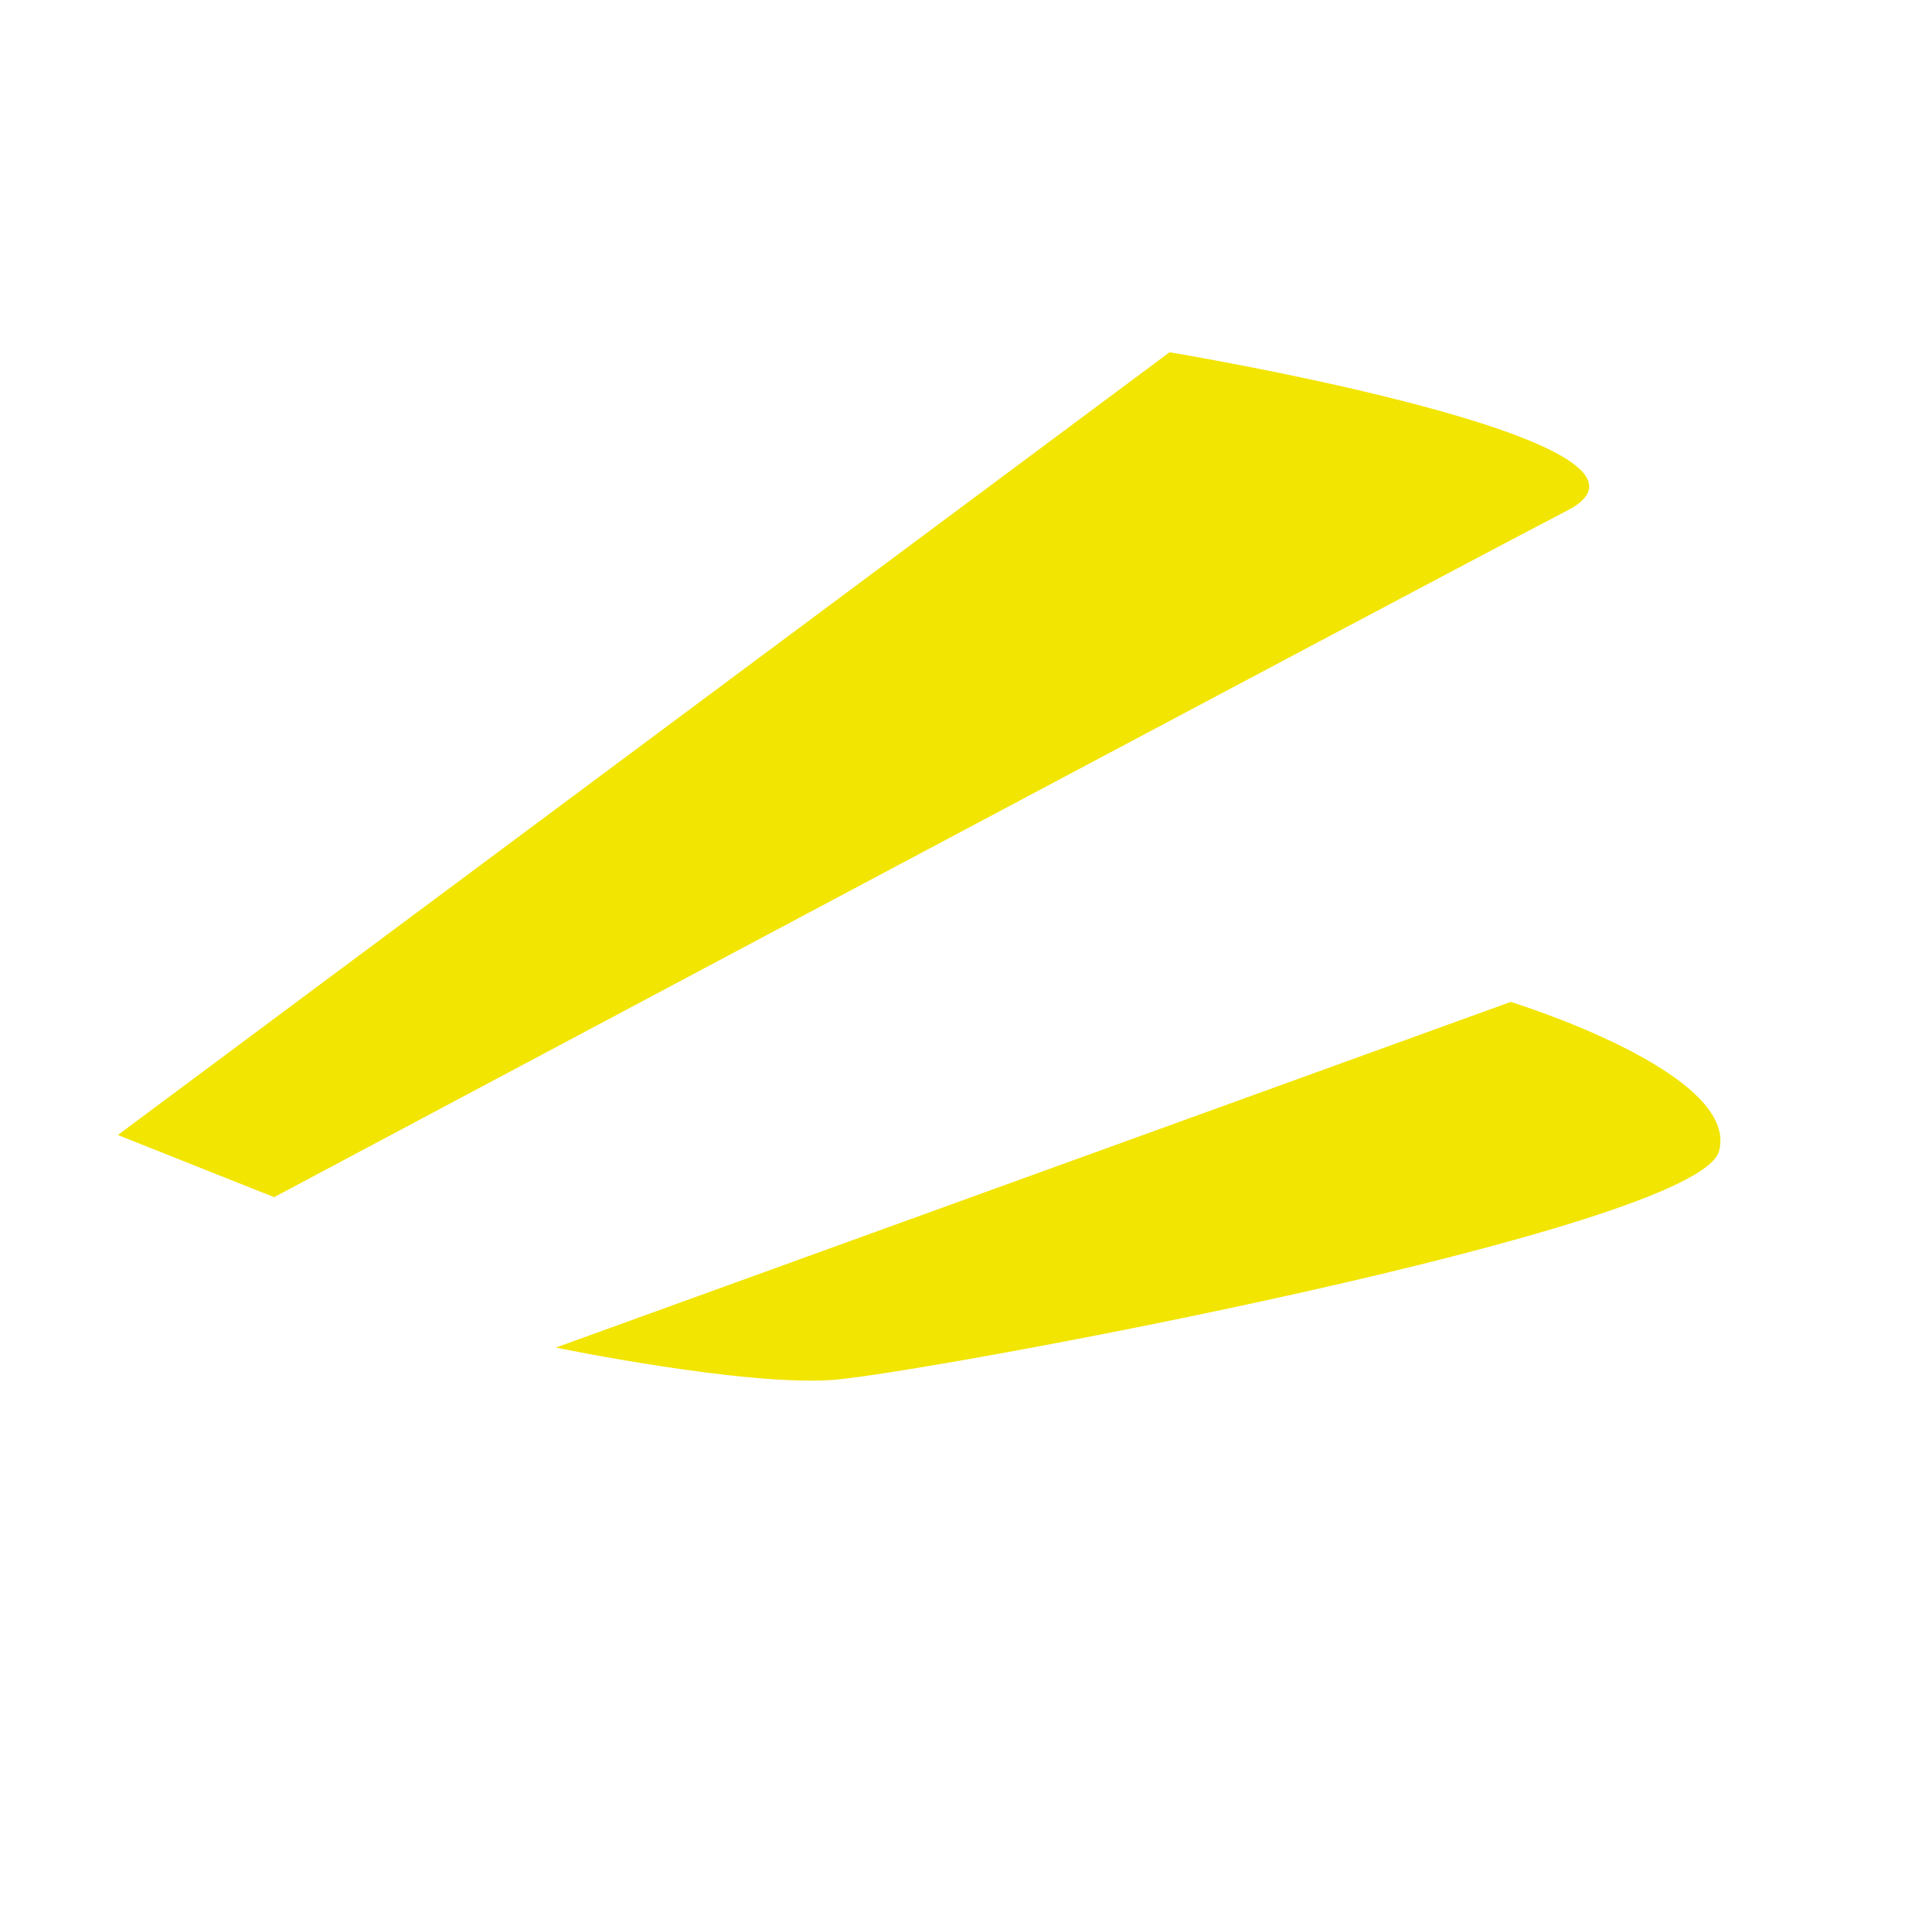
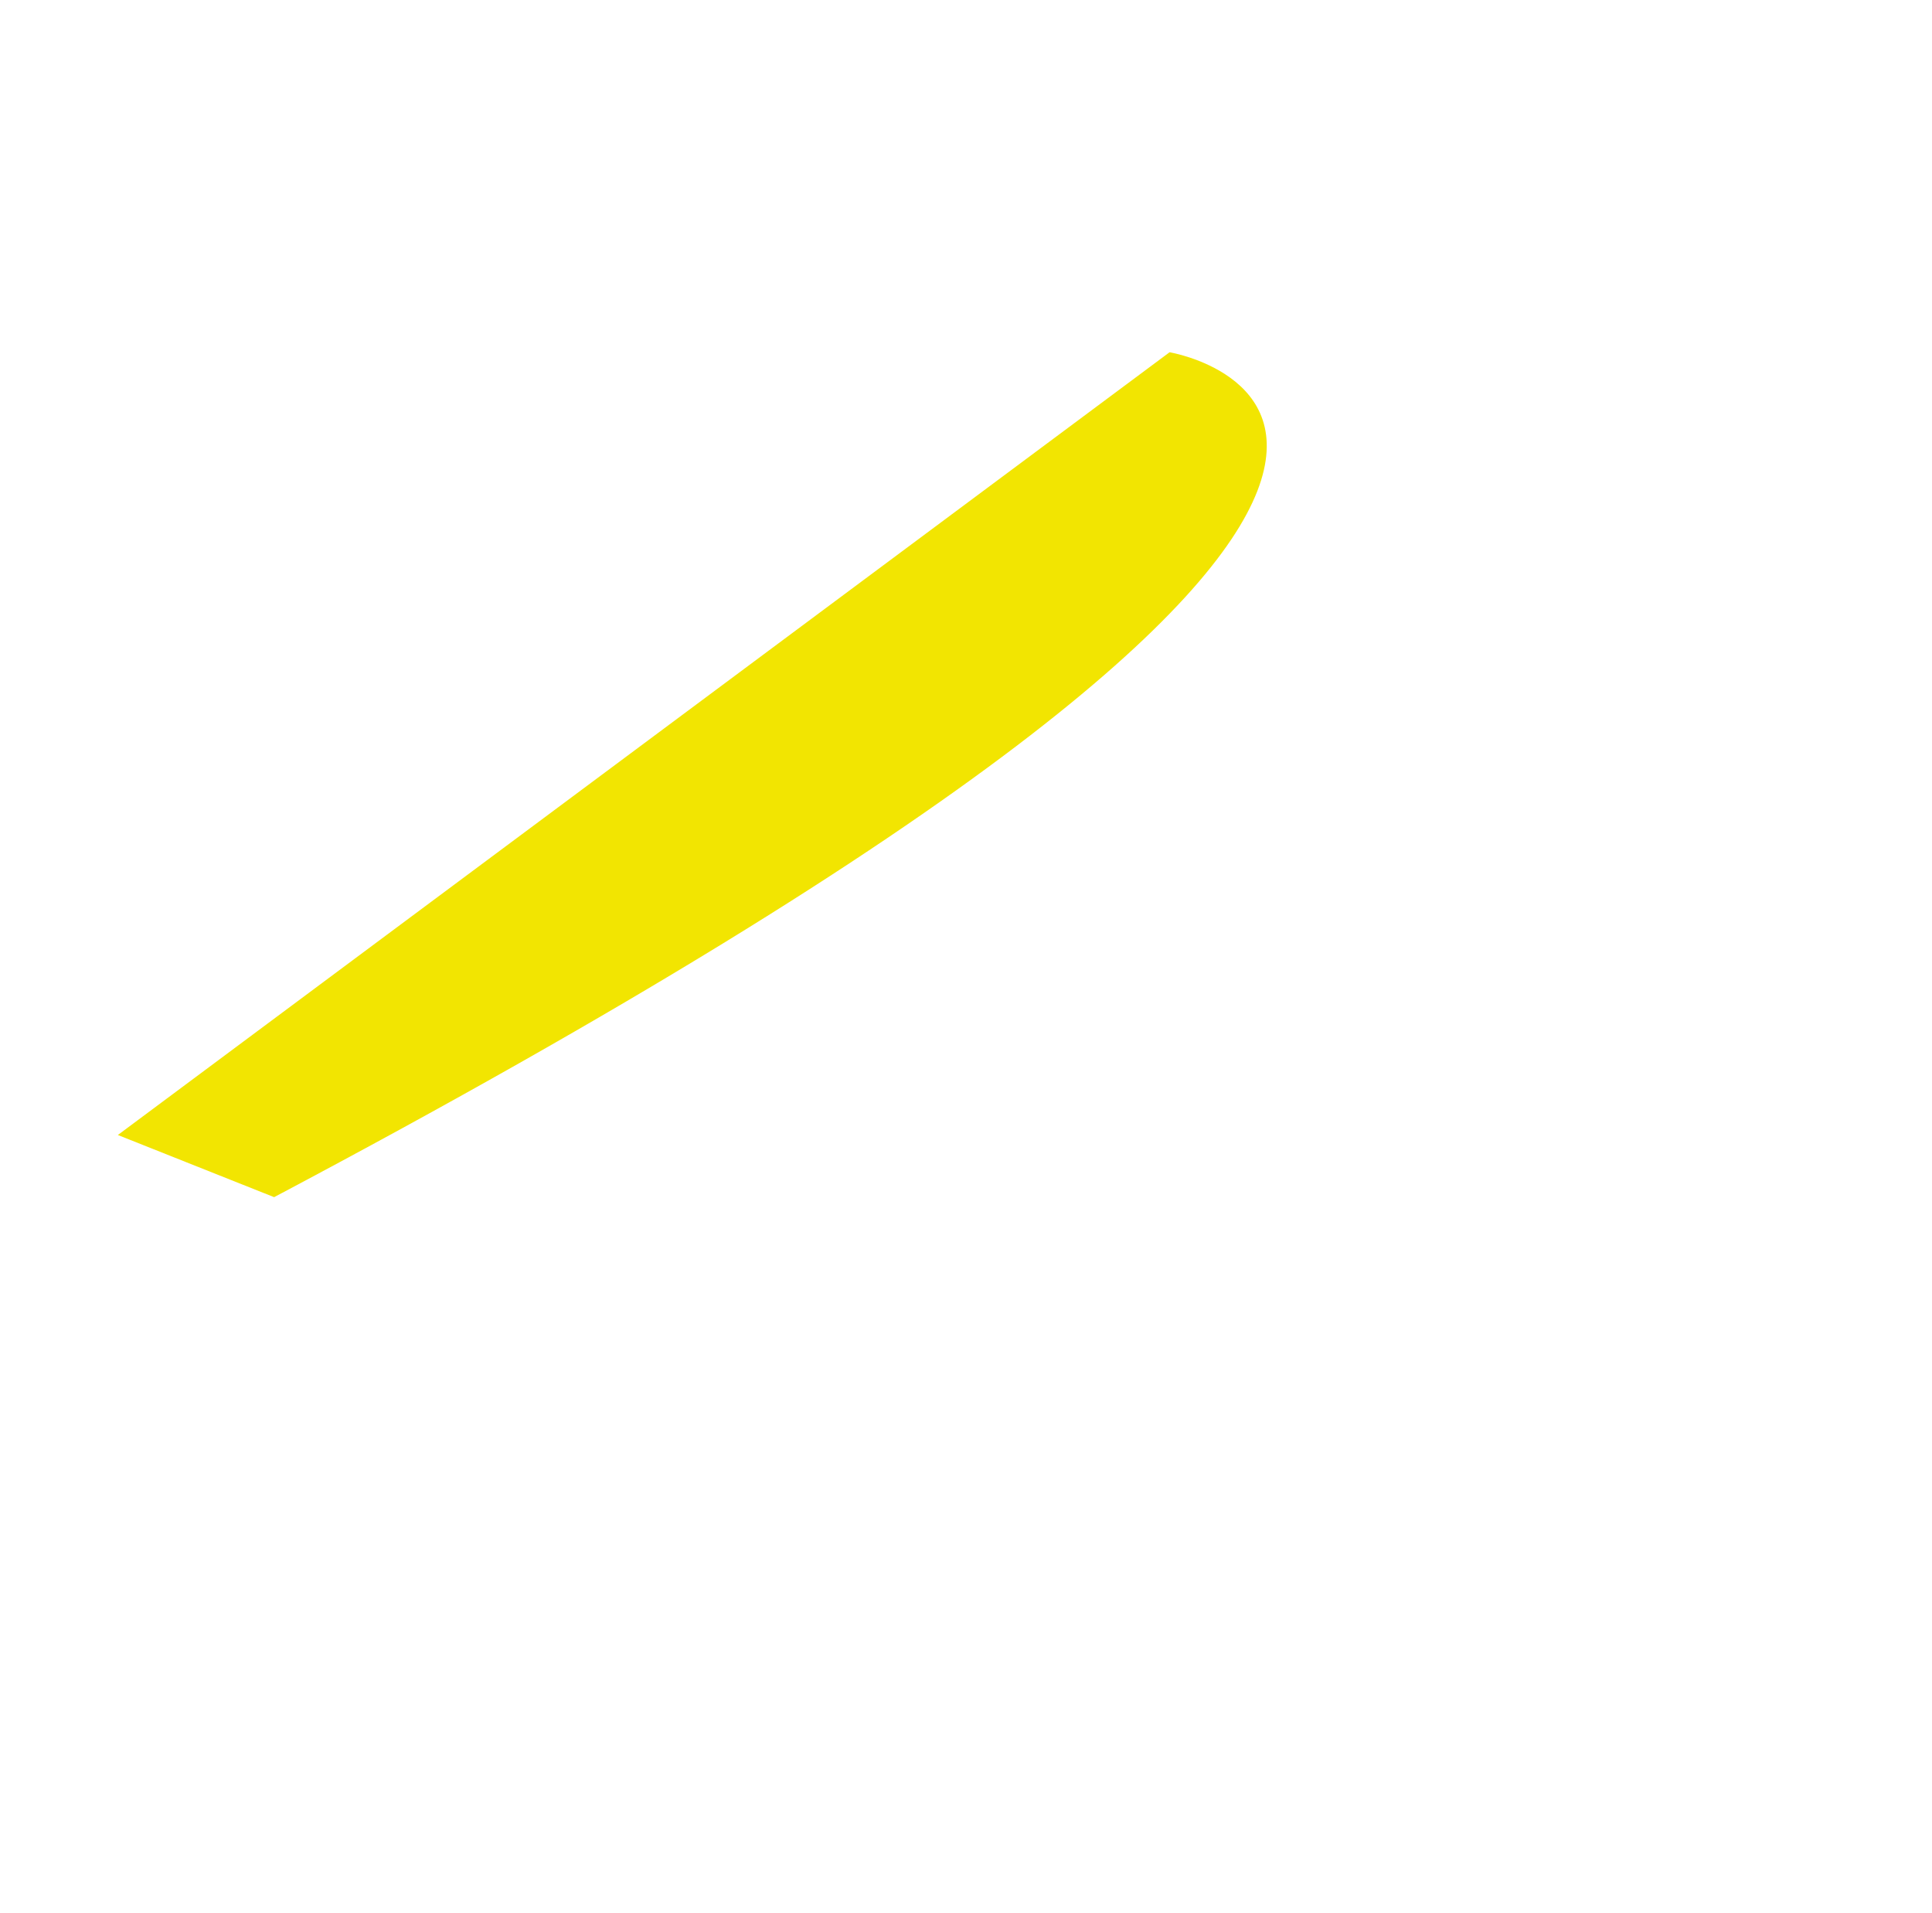
<svg xmlns="http://www.w3.org/2000/svg" width="101" height="100" viewBox="0 0 101 100" fill="none">
-   <path d="M61.142 18.412L6.161 59.325L14.331 62.574C14.331 62.574 74.895 30.332 81.938 26.683C88.981 23.034 61.142 18.412 61.142 18.412Z" fill="#F2E501" />
-   <path d="M78.977 52.369L29.057 70.436C29.057 70.436 38.944 72.479 43.593 72.122C48.242 71.766 88.75 64.284 89.867 60.169C90.984 56.054 78.977 52.369 78.977 52.369Z" fill="#F2E501" />
+   <path d="M61.142 18.412L6.161 59.325L14.331 62.574C88.981 23.034 61.142 18.412 61.142 18.412Z" fill="#F2E501" />
</svg>